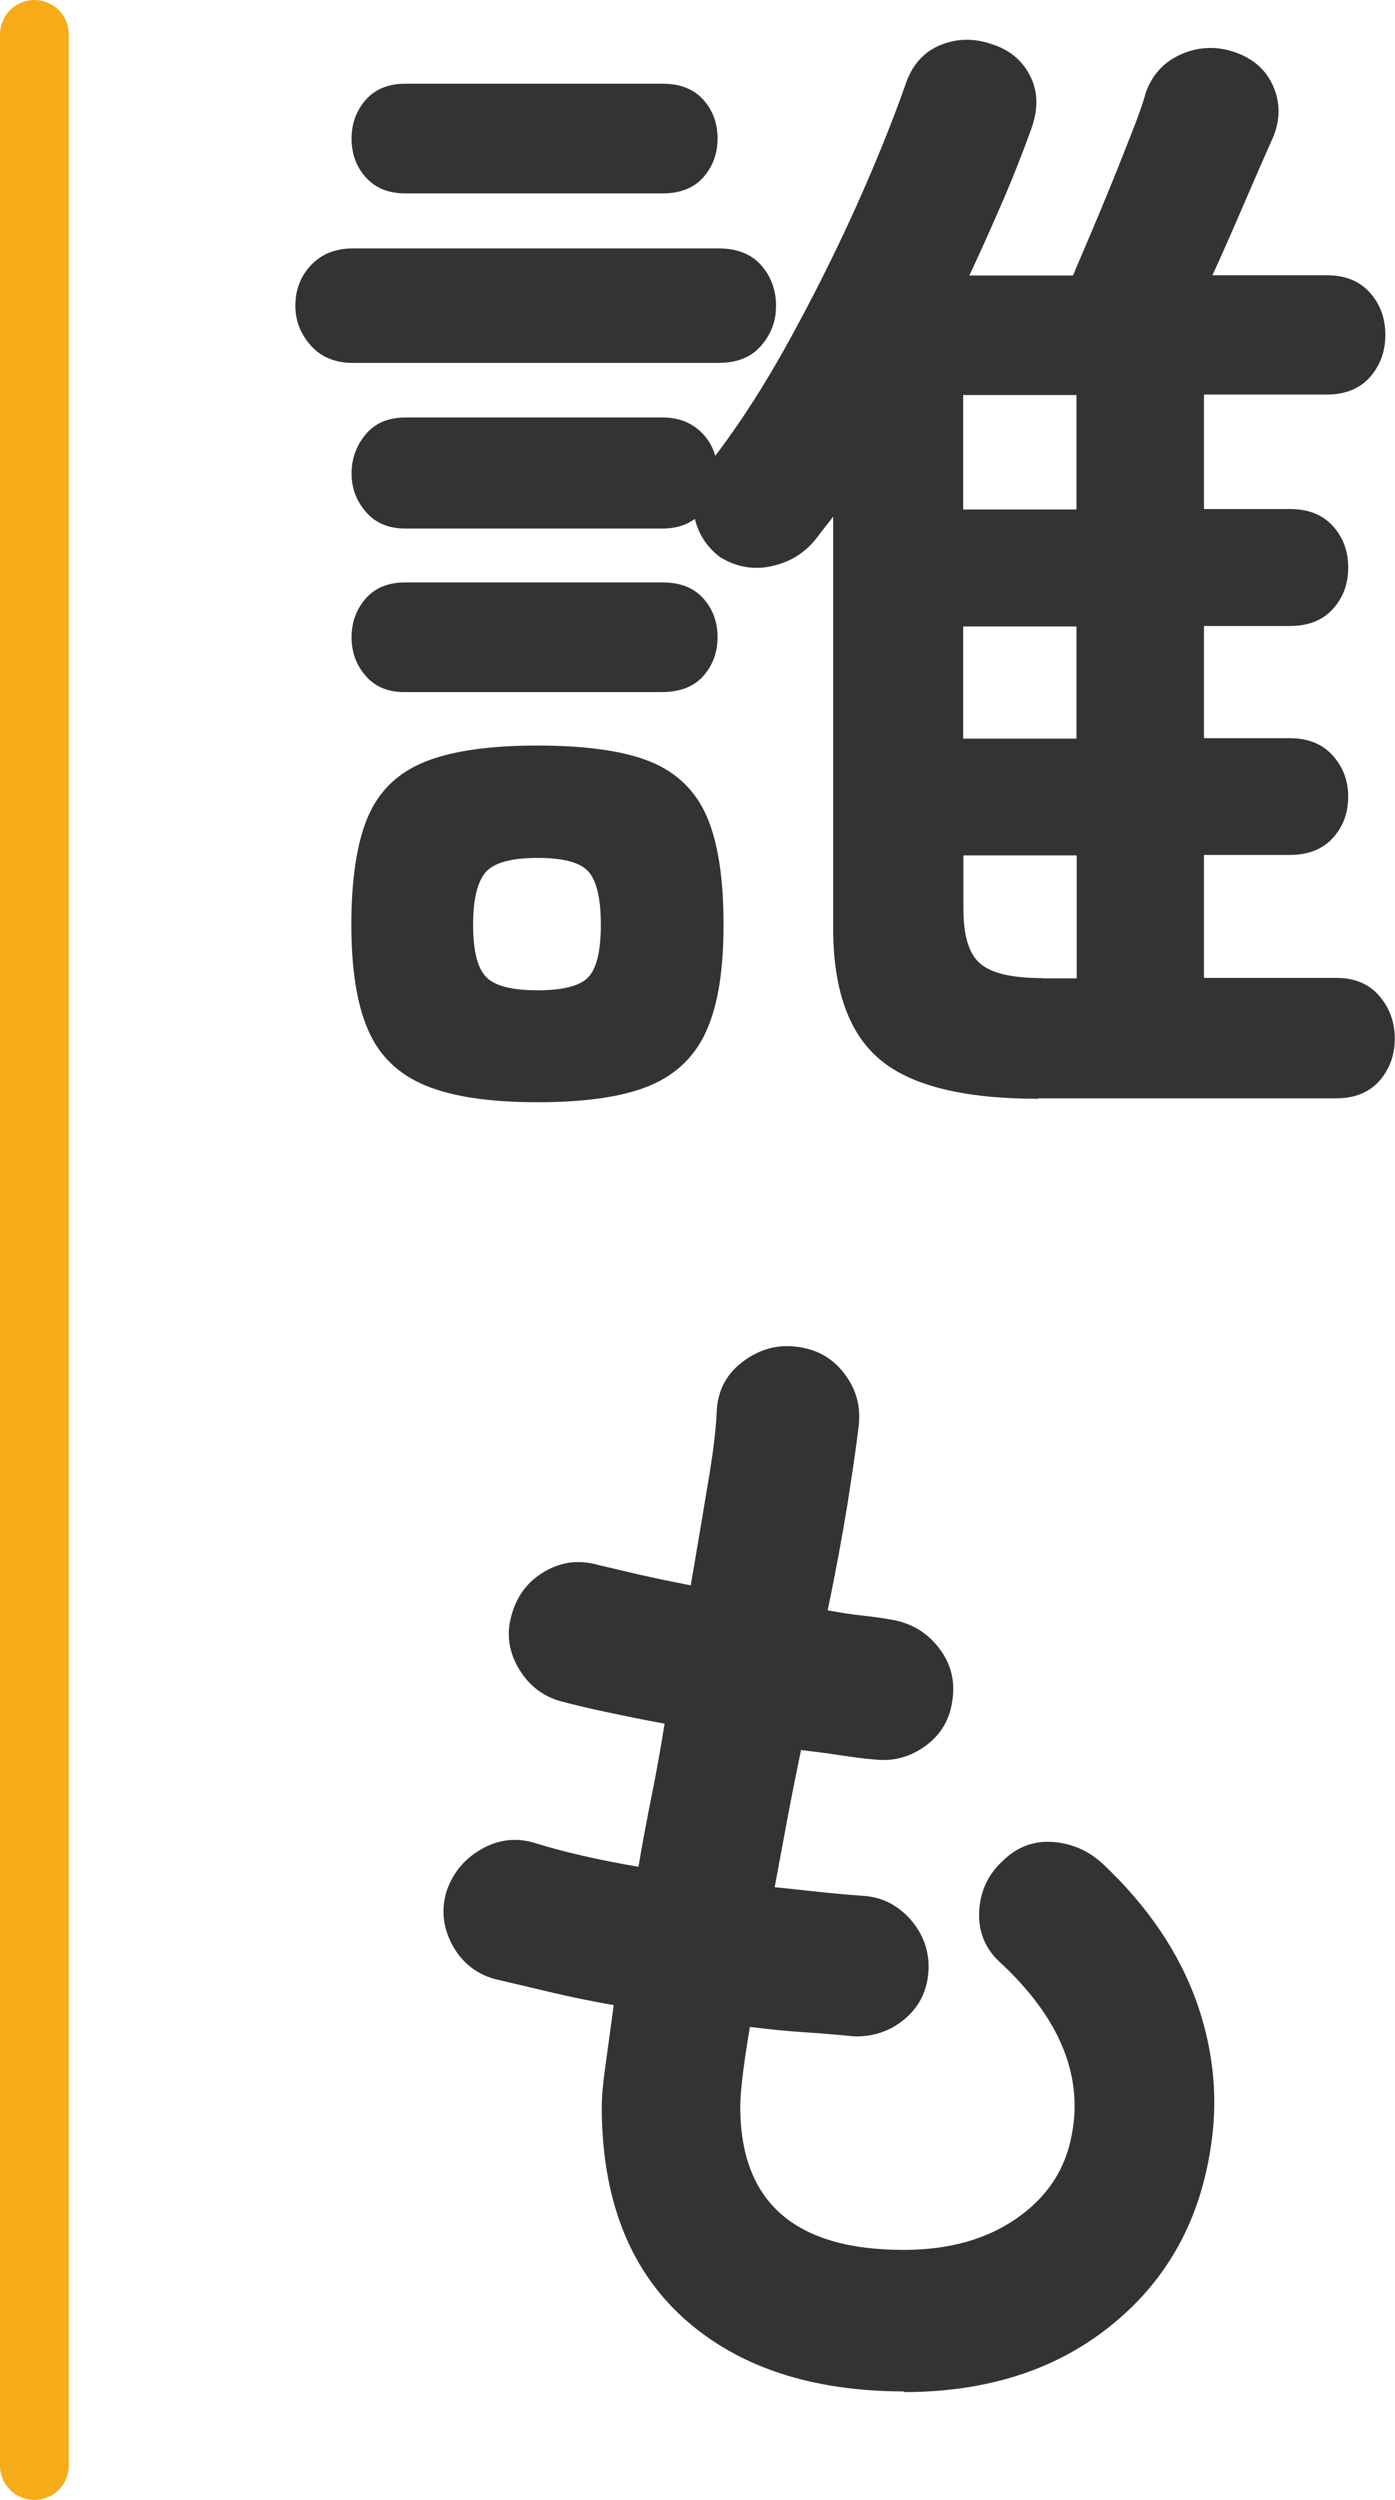
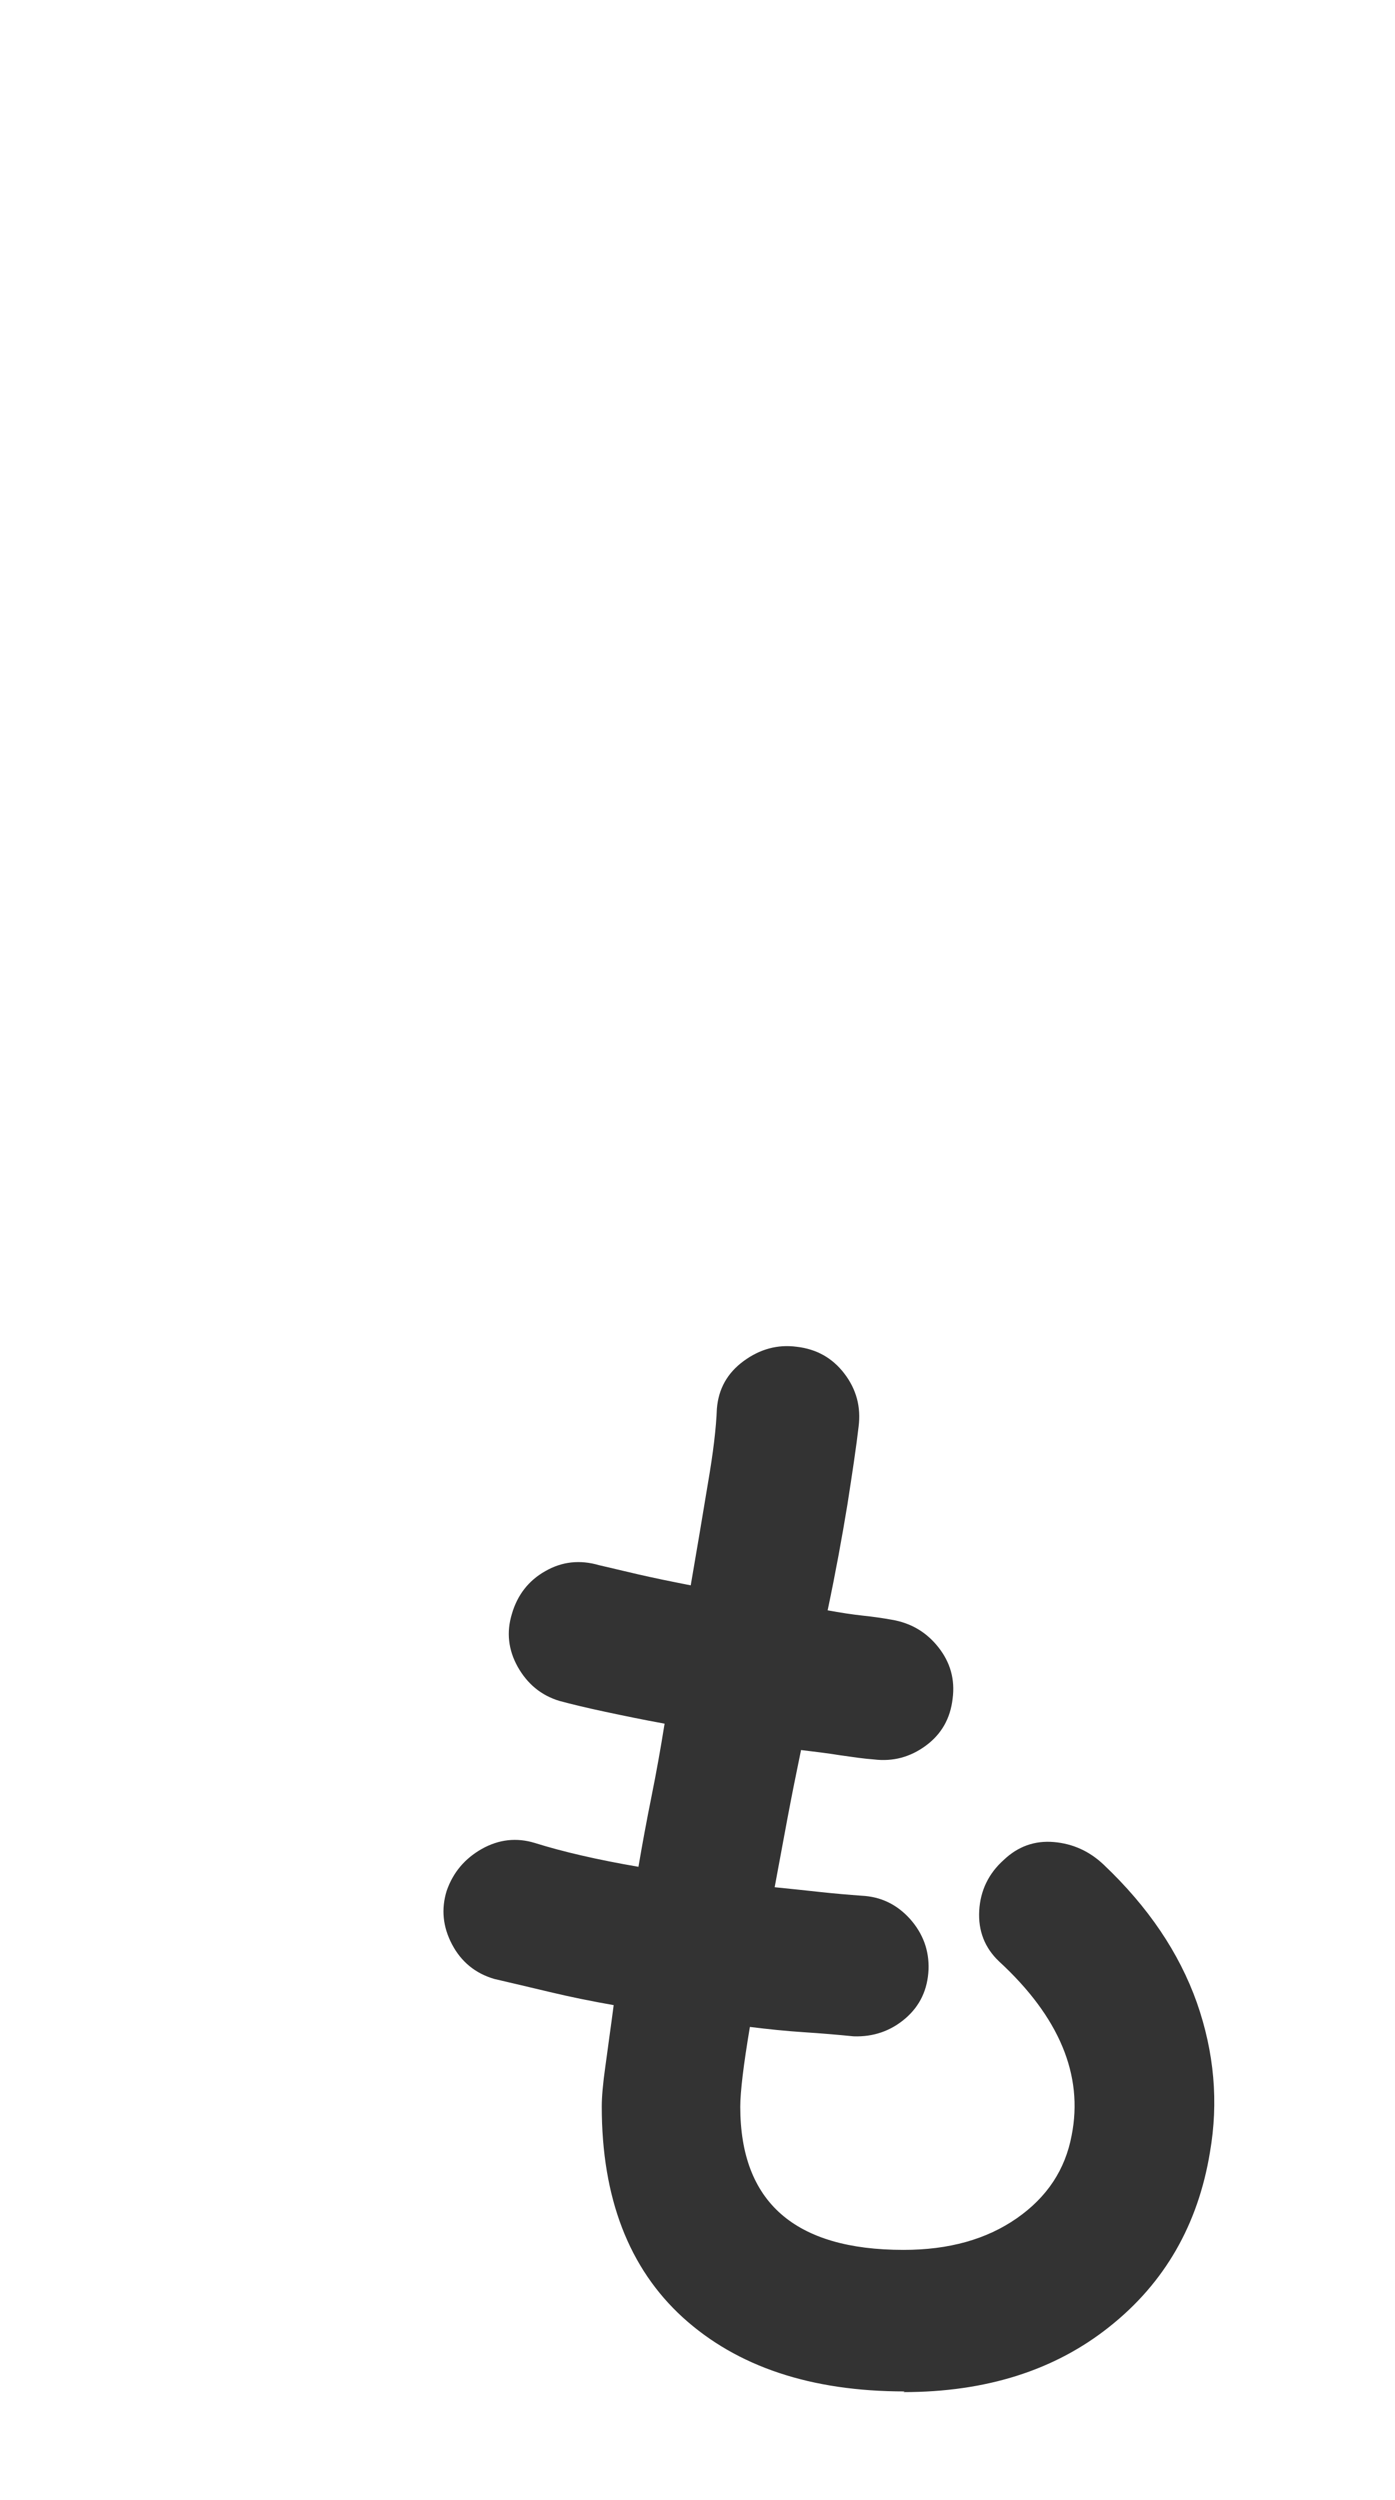
<svg xmlns="http://www.w3.org/2000/svg" id="_レイヤー_2" data-name="レイヤー 2" viewBox="0 0 60.83 108.98">
  <g id="_1_intro" data-name="1_intro">
-     <line x1="1.5" y1="1.5" x2="1.5" y2="107.48" style="fill: none; stroke: #f6ac19; stroke-linecap: round; stroke-miterlimit: 10; stroke-width: 3px;" />
-     <path d="M15.38,15.82c-.76,0-1.37-.25-1.82-.75-.45-.5-.68-1.08-.68-1.74,0-.69.22-1.28.68-1.77.45-.48,1.06-.73,1.82-.73h15.96c.8,0,1.41.24,1.85.73.43.49.65,1.08.65,1.77s-.22,1.24-.65,1.74c-.43.5-1.05.75-1.85.75h-15.96ZM45.28,47.9c-3.26,0-5.56-.57-6.92-1.72-1.35-1.14-2.03-3.05-2.03-5.72v-17.94c-.1.14-.22.29-.34.44s-.23.3-.34.44c-.49.66-1.14,1.08-1.95,1.27-.81.19-1.59.06-2.31-.39-.55-.42-.92-.97-1.09-1.66-.38.28-.85.42-1.4.42h-11.23c-.73,0-1.3-.24-1.72-.73s-.62-1.04-.62-1.66c0-.66.21-1.23.62-1.72s.99-.73,1.72-.73h11.23c.59,0,1.08.16,1.48.47.4.31.67.71.81,1.2,1.11-1.46,2.18-3.13,3.22-5.02s2-3.81,2.89-5.77c.88-1.96,1.6-3.74,2.16-5.33.28-.87.78-1.46,1.51-1.77.73-.31,1.49-.33,2.29-.05.76.24,1.32.7,1.66,1.38.35.68.36,1.45.05,2.31-.35.97-.75,2-1.22,3.09-.47,1.09-.96,2.19-1.48,3.3h4.52c.17-.42.42-.99.73-1.72.31-.73.63-1.5.96-2.31.33-.81.63-1.58.91-2.29.28-.71.47-1.26.57-1.64.28-.8.8-1.36,1.56-1.69.76-.33,1.54-.36,2.34-.08.8.28,1.35.77,1.66,1.48.31.71.31,1.45,0,2.21-.31.69-.73,1.65-1.25,2.86-.52,1.21-.99,2.27-1.4,3.17h4.99c.8,0,1.42.25,1.87.75.45.5.68,1.12.68,1.85s-.23,1.34-.68,1.85c-.45.5-1.08.75-1.87.75h-5.36v4.99h3.74c.8,0,1.42.24,1.87.73s.68,1.09.68,1.82-.23,1.33-.68,1.82-1.07.73-1.87.73h-3.74v4.89h3.74c.8,0,1.42.25,1.87.75.45.5.68,1.1.68,1.79,0,.73-.23,1.33-.68,1.82s-1.07.73-1.87.73h-3.74v5.36h5.77c.8,0,1.42.26,1.87.78.45.52.68,1.14.68,1.87s-.23,1.34-.68,1.85c-.45.5-1.08.75-1.87.75h-13ZM17.67,8.43c-.73,0-1.3-.23-1.72-.7-.42-.47-.62-1.03-.62-1.69s.21-1.22.62-1.69c.42-.47.99-.7,1.72-.7h11.23c.76,0,1.35.23,1.77.7.42.47.62,1.03.62,1.69s-.21,1.22-.62,1.69c-.42.47-1.01.7-1.77.7h-11.23ZM17.61,30.17c-.69,0-1.25-.23-1.66-.7s-.62-1.03-.62-1.69.21-1.22.62-1.69.99-.7,1.72-.7h11.23c.76,0,1.35.23,1.77.7.42.47.62,1.03.62,1.69s-.21,1.22-.62,1.69c-.42.47-1.02.7-1.82.7h-11.23ZM23.44,48.05c-2.08,0-3.71-.24-4.89-.73-1.18-.49-2.01-1.29-2.5-2.42-.49-1.13-.73-2.66-.73-4.6s.24-3.58.73-4.71c.49-1.13,1.32-1.92,2.5-2.39,1.18-.47,2.81-.7,4.89-.7s3.75.23,4.91.7c1.16.47,1.98,1.27,2.47,2.39.49,1.13.73,2.7.73,4.71s-.24,3.48-.73,4.6-1.31,1.93-2.47,2.42c-1.16.49-2.8.73-4.91.73ZM23.44,43.17c1.14,0,1.89-.2,2.24-.6.35-.4.52-1.15.52-2.26s-.17-1.87-.52-2.29c-.35-.42-1.09-.62-2.24-.62s-1.9.21-2.26.62c-.36.42-.55,1.18-.55,2.29s.18,1.86.55,2.26c.36.4,1.12.6,2.26.6ZM42,22.21h4.94v-4.99h-4.94v4.99ZM42,32.2h4.94v-4.89h-4.94v4.89ZM45.49,42.65h1.46v-5.36h-4.94v2.34c0,1.18.25,1.98.75,2.39.5.42,1.41.62,2.73.62Z" style="fill: #333;" />
    <path d="M39.45,104.25c-4.09,0-7.31-1.08-9.67-3.22-2.36-2.15-3.54-5.22-3.54-9.2,0-.42.05-1,.16-1.77.1-.76.23-1.65.36-2.65-.97-.17-1.9-.36-2.78-.57s-1.69-.4-2.42-.57c-.83-.24-1.45-.75-1.85-1.51-.4-.76-.48-1.54-.23-2.34.28-.8.79-1.4,1.53-1.82.75-.42,1.52-.5,2.31-.26,1.21.38,2.72.73,4.52,1.04.17-1,.36-2.03.57-3.07s.4-2.1.57-3.17c-.94-.17-1.8-.35-2.6-.52-.8-.17-1.46-.33-1.98-.47-.8-.24-1.4-.74-1.82-1.48-.42-.75-.5-1.52-.26-2.31.24-.83.73-1.46,1.46-1.87.73-.42,1.51-.5,2.34-.26.42.1.97.23,1.66.39.69.16,1.47.32,2.34.49.28-1.63.53-3.11.75-4.45.23-1.33.36-2.42.39-3.25.07-.87.46-1.56,1.17-2.08.71-.52,1.48-.73,2.31-.62.87.1,1.56.49,2.08,1.17s.73,1.45.62,2.31c-.1.87-.27,2-.49,3.41-.23,1.4-.51,2.94-.86,4.6.55.1,1.07.18,1.53.23.47.05.89.11,1.27.18.83.14,1.51.54,2.03,1.2.52.66.73,1.4.62,2.24-.1.87-.49,1.55-1.17,2.05-.68.5-1.43.7-2.26.6-.42-.03-.9-.1-1.46-.18-.55-.09-1.13-.16-1.72-.23-.21,1.01-.41,2.01-.6,3.02-.19,1.01-.37,1.99-.55,2.96.69.07,1.36.14,2,.21.64.07,1.24.12,1.79.16.83.04,1.53.37,2.11,1.01.57.64.84,1.38.81,2.21-.04.87-.37,1.58-1.01,2.13s-1.4.81-2.26.78c-.69-.07-1.42-.13-2.18-.18-.76-.05-1.54-.13-2.34-.23-.28,1.66-.42,2.83-.42,3.48,0,4.16,2.38,6.24,7.12,6.24,1.98,0,3.62-.46,4.94-1.38,1.32-.92,2.11-2.12,2.39-3.61.52-2.63-.54-5.17-3.17-7.59-.62-.59-.91-1.33-.86-2.21.05-.88.41-1.62,1.07-2.21.62-.59,1.35-.85,2.18-.78s1.56.4,2.18.99c1.94,1.84,3.29,3.84,4.06,6.01.76,2.17.95,4.34.57,6.53-.52,3.16-1.98,5.69-4.37,7.59-2.39,1.91-5.39,2.86-9,2.86Z" style="fill: #333;" />
  </g>
</svg>